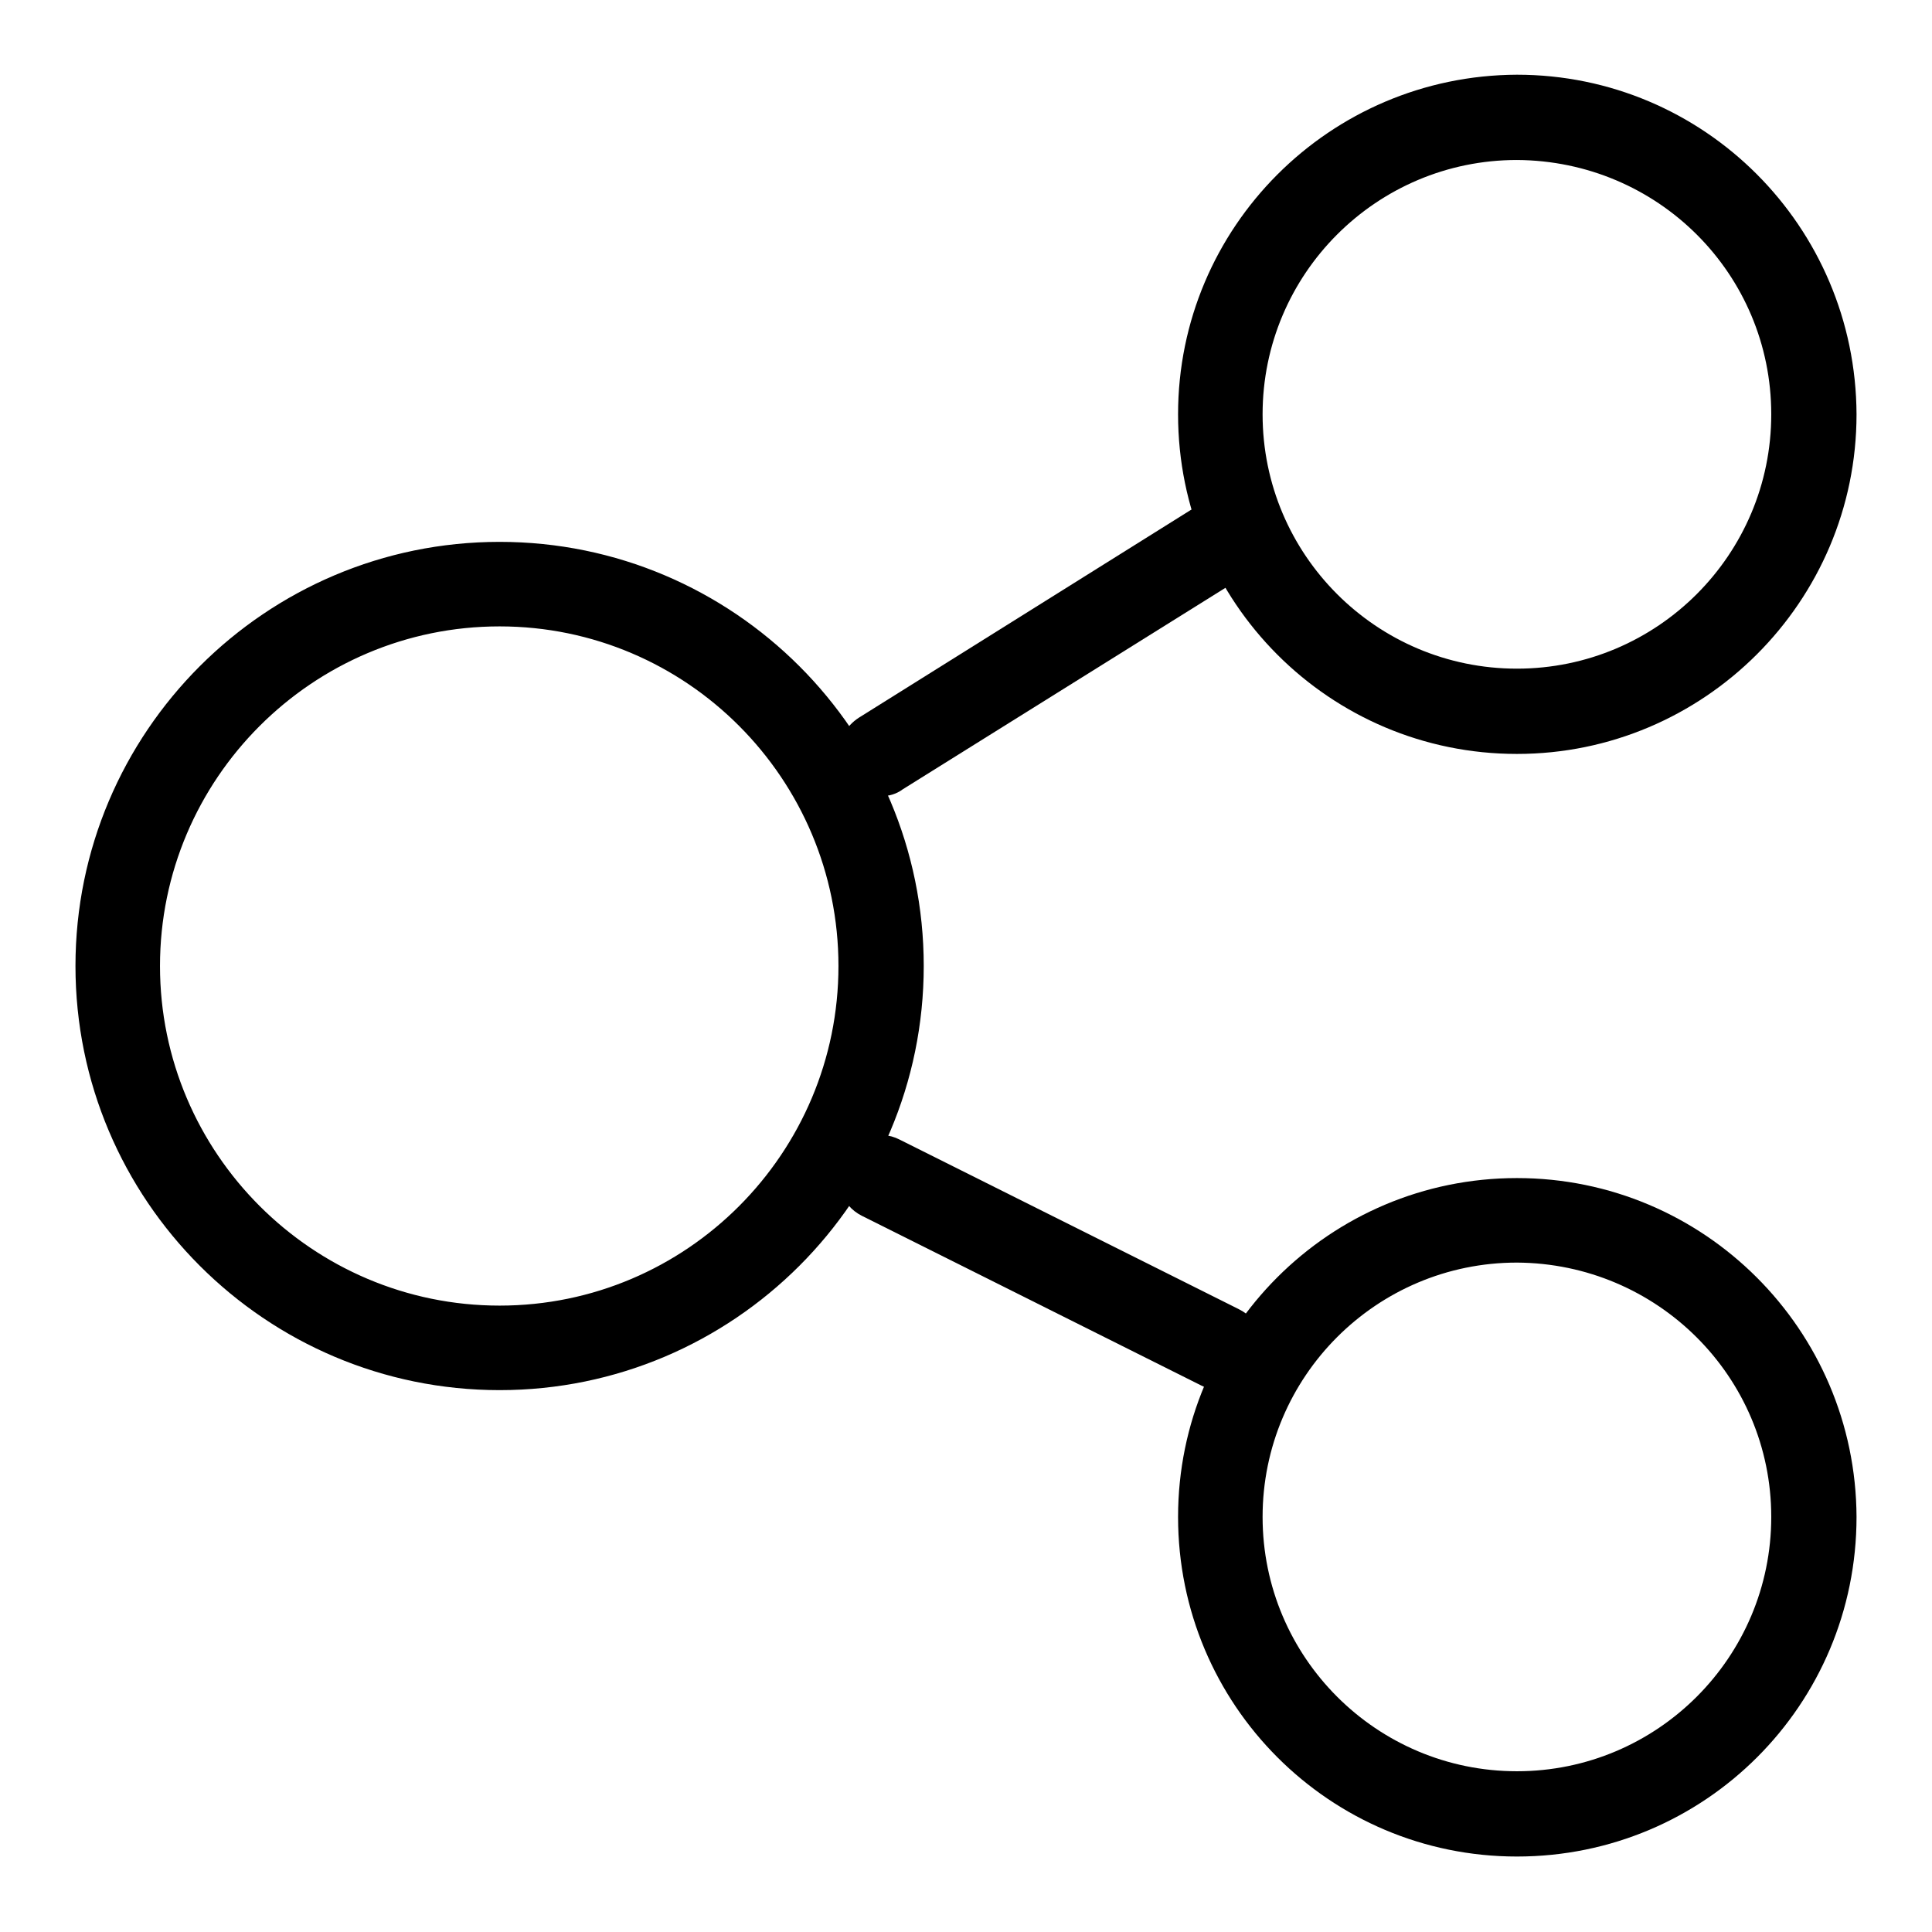
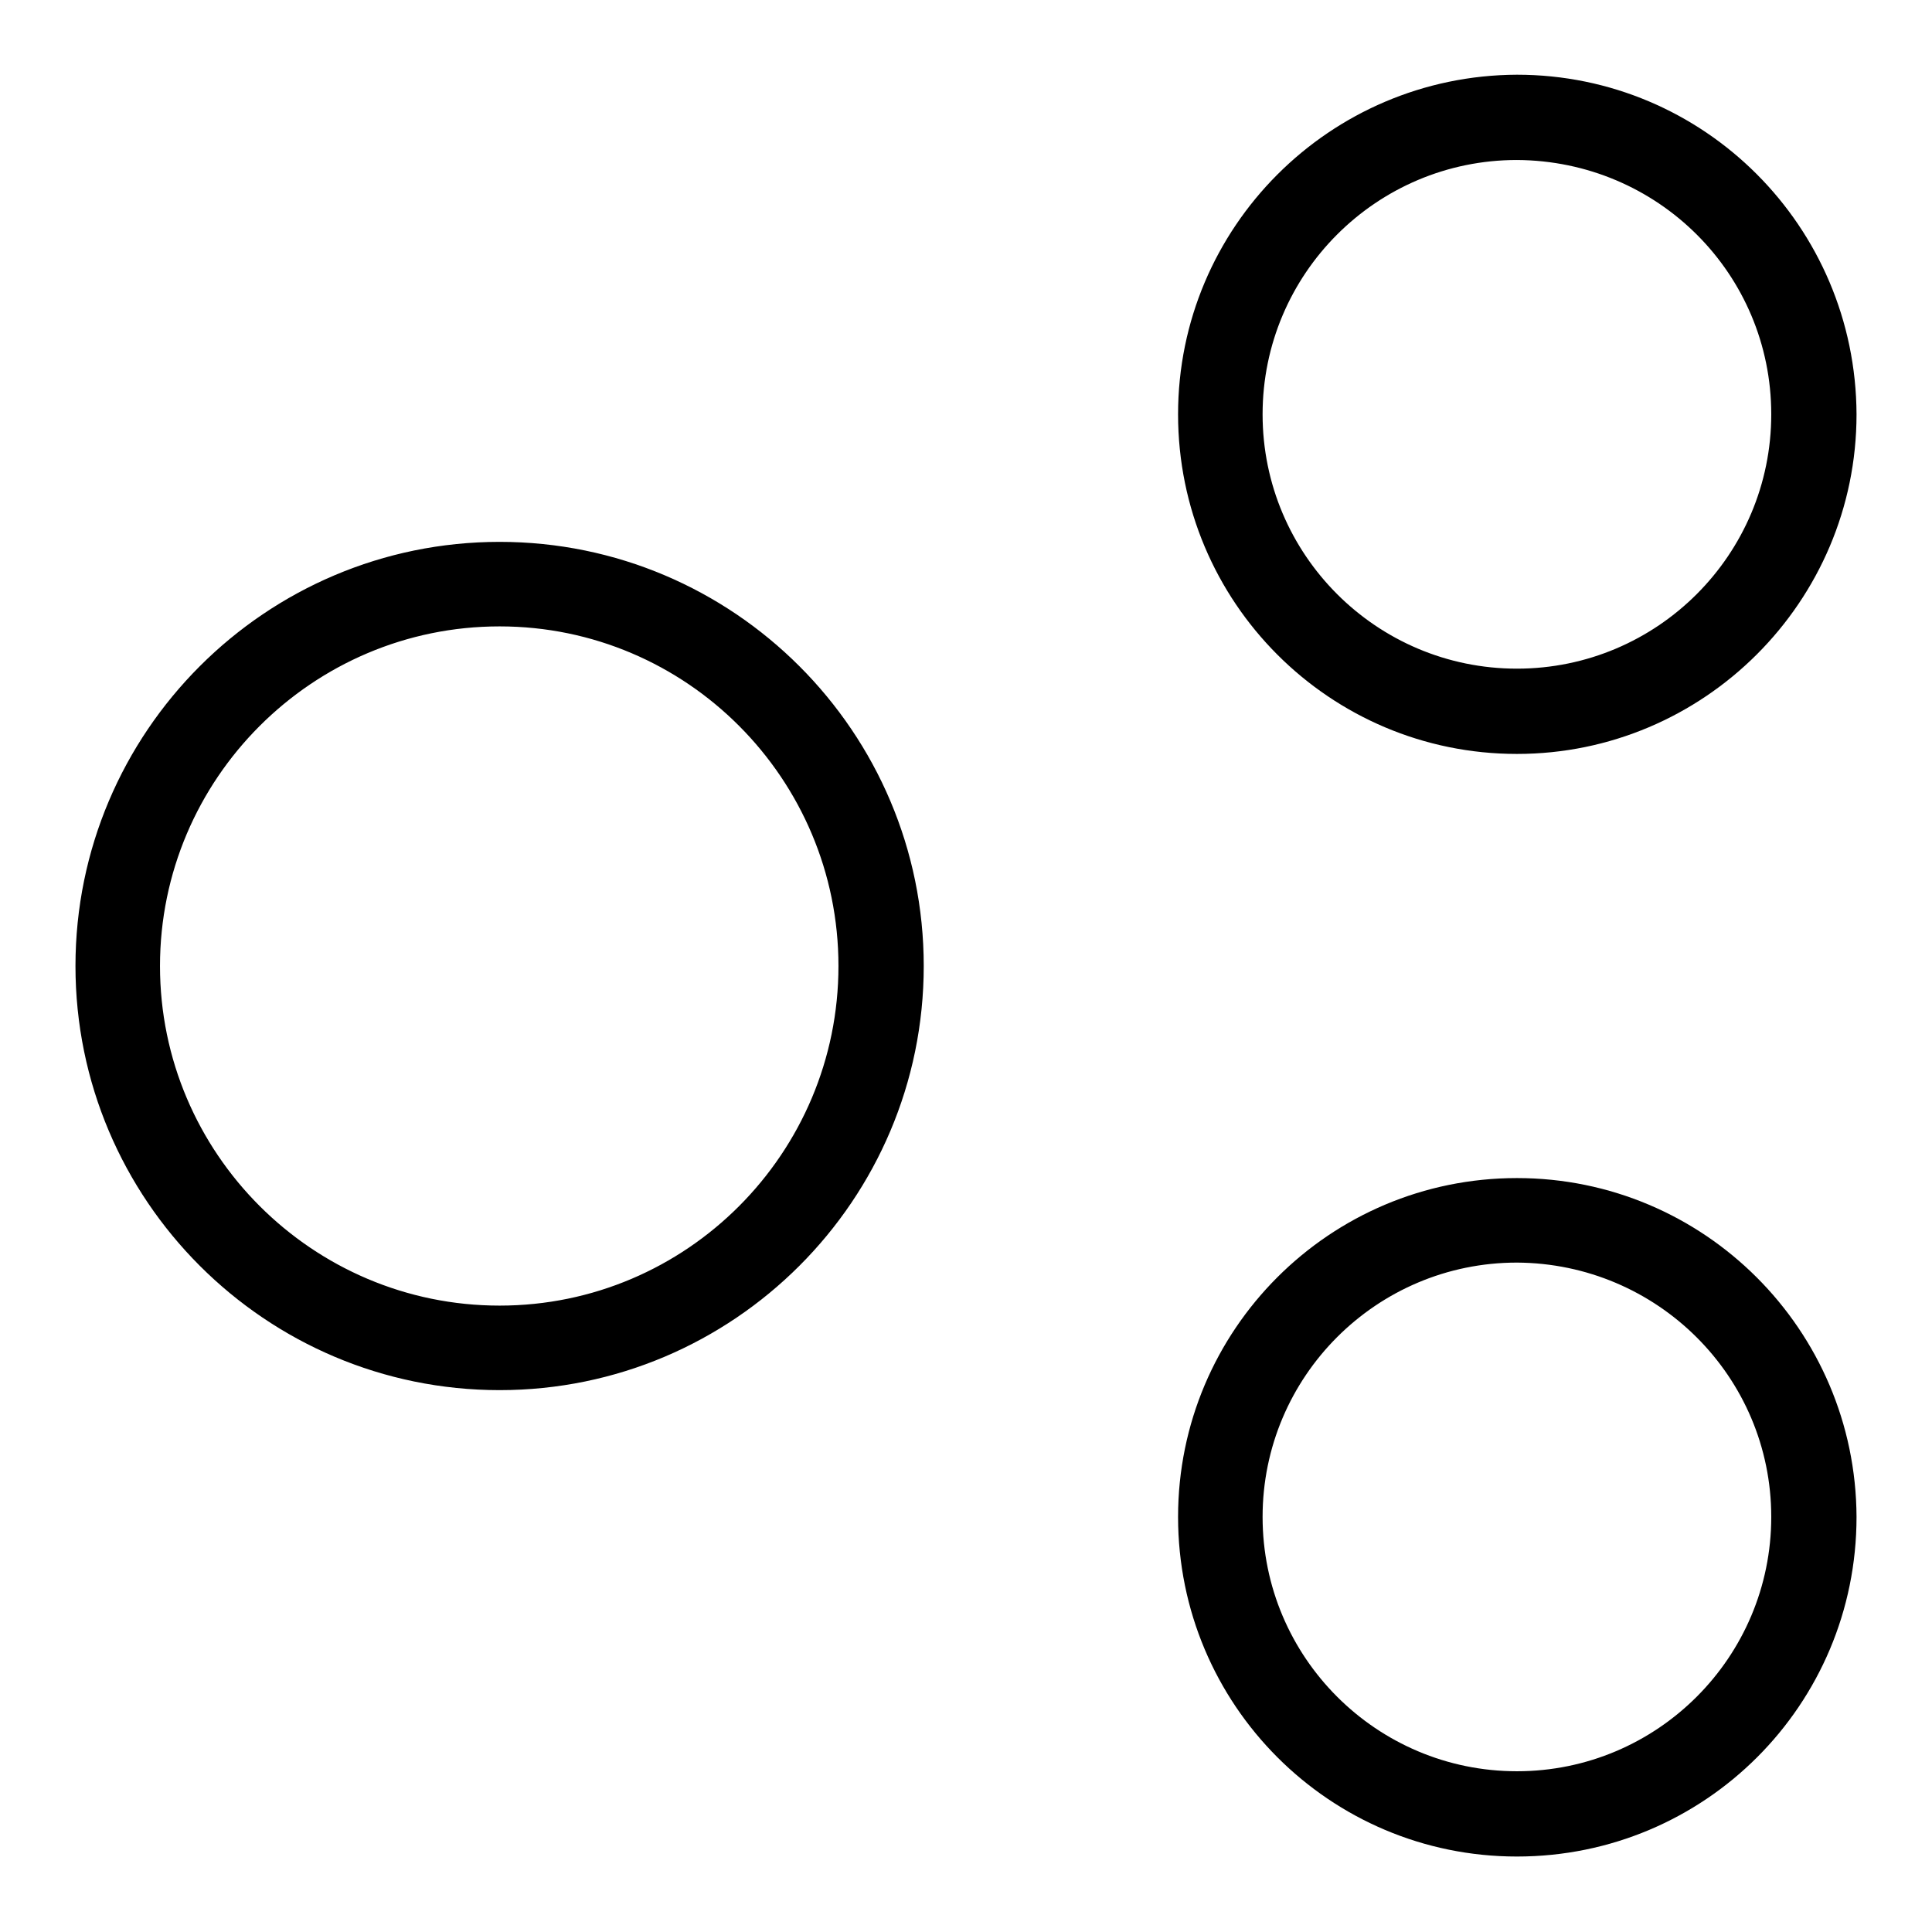
<svg xmlns="http://www.w3.org/2000/svg" version="1.1" x="0px" y="0px" viewBox="0 0 256 256" enable-background="new 0 0 256 256" xml:space="preserve">
  <g>
    <path fill="#000000" d="M201,99.9c-24.8,0-44.9-20.1-44.9-45c0-24.8,20.1-44.9,44.9-45c24.8,0,44.9,20.1,45,45 C246,79.7,225.8,99.9,201,99.9z M201,21.2c-18.6,0-33.7,15.1-33.7,33.7c0,18.6,15.1,33.7,33.7,33.7c18.6,0,33.7-15.1,33.7-33.7 C234.7,36.3,219.7,21.3,201,21.2z M201,246c-24.8,0-44.9-20.1-44.9-45c0-24.8,20.1-44.9,44.9-44.9c24.8,0,44.9,20.1,45,44.9 C246,225.9,225.9,246,201,246z M201,167.3c-18.6,0-33.7,15.1-33.7,33.7c0,18.6,15.1,33.7,33.7,33.7c18.6,0,33.7-15.1,33.7-33.7 C234.7,182.4,219.6,167.4,201,167.3z M66.2,184.2C35.2,184.2,10,159,10,128c0-31,25.2-56.2,56.2-56.2c31,0,56.2,25.2,56.2,56.2 C122.4,159,97.2,184.2,66.2,184.2z M66.2,83c-24.8,0-45,20.2-45,45s20.2,45,45,45c24.8,0,44.9-20.2,44.9-45S91,83,66.2,83z" />
-     <path fill="#000000" d="M116.8,105.5c-3.1,0-5.6-2.4-5.7-5.5c0-2,1-3.8,2.7-4.9L158.7,67c2.6-1.7,6.1-1.1,7.8,1.5 c1.7,2.6,1.1,6.1-1.5,7.8c-0.1,0.1-0.2,0.2-0.4,0.2l-45,28.1C118.8,105.2,117.8,105.5,116.8,105.5z M161.7,184.2 c-0.9,0-1.7-0.2-2.5-0.6l-45-22.5c-2.8-1.4-3.9-4.8-2.5-7.6c1.4-2.8,4.8-3.9,7.5-2.5l45,22.5c2.8,1.4,3.9,4.7,2.5,7.5 C165.8,183,163.9,184.2,161.7,184.2z" />
  </g>
</svg>